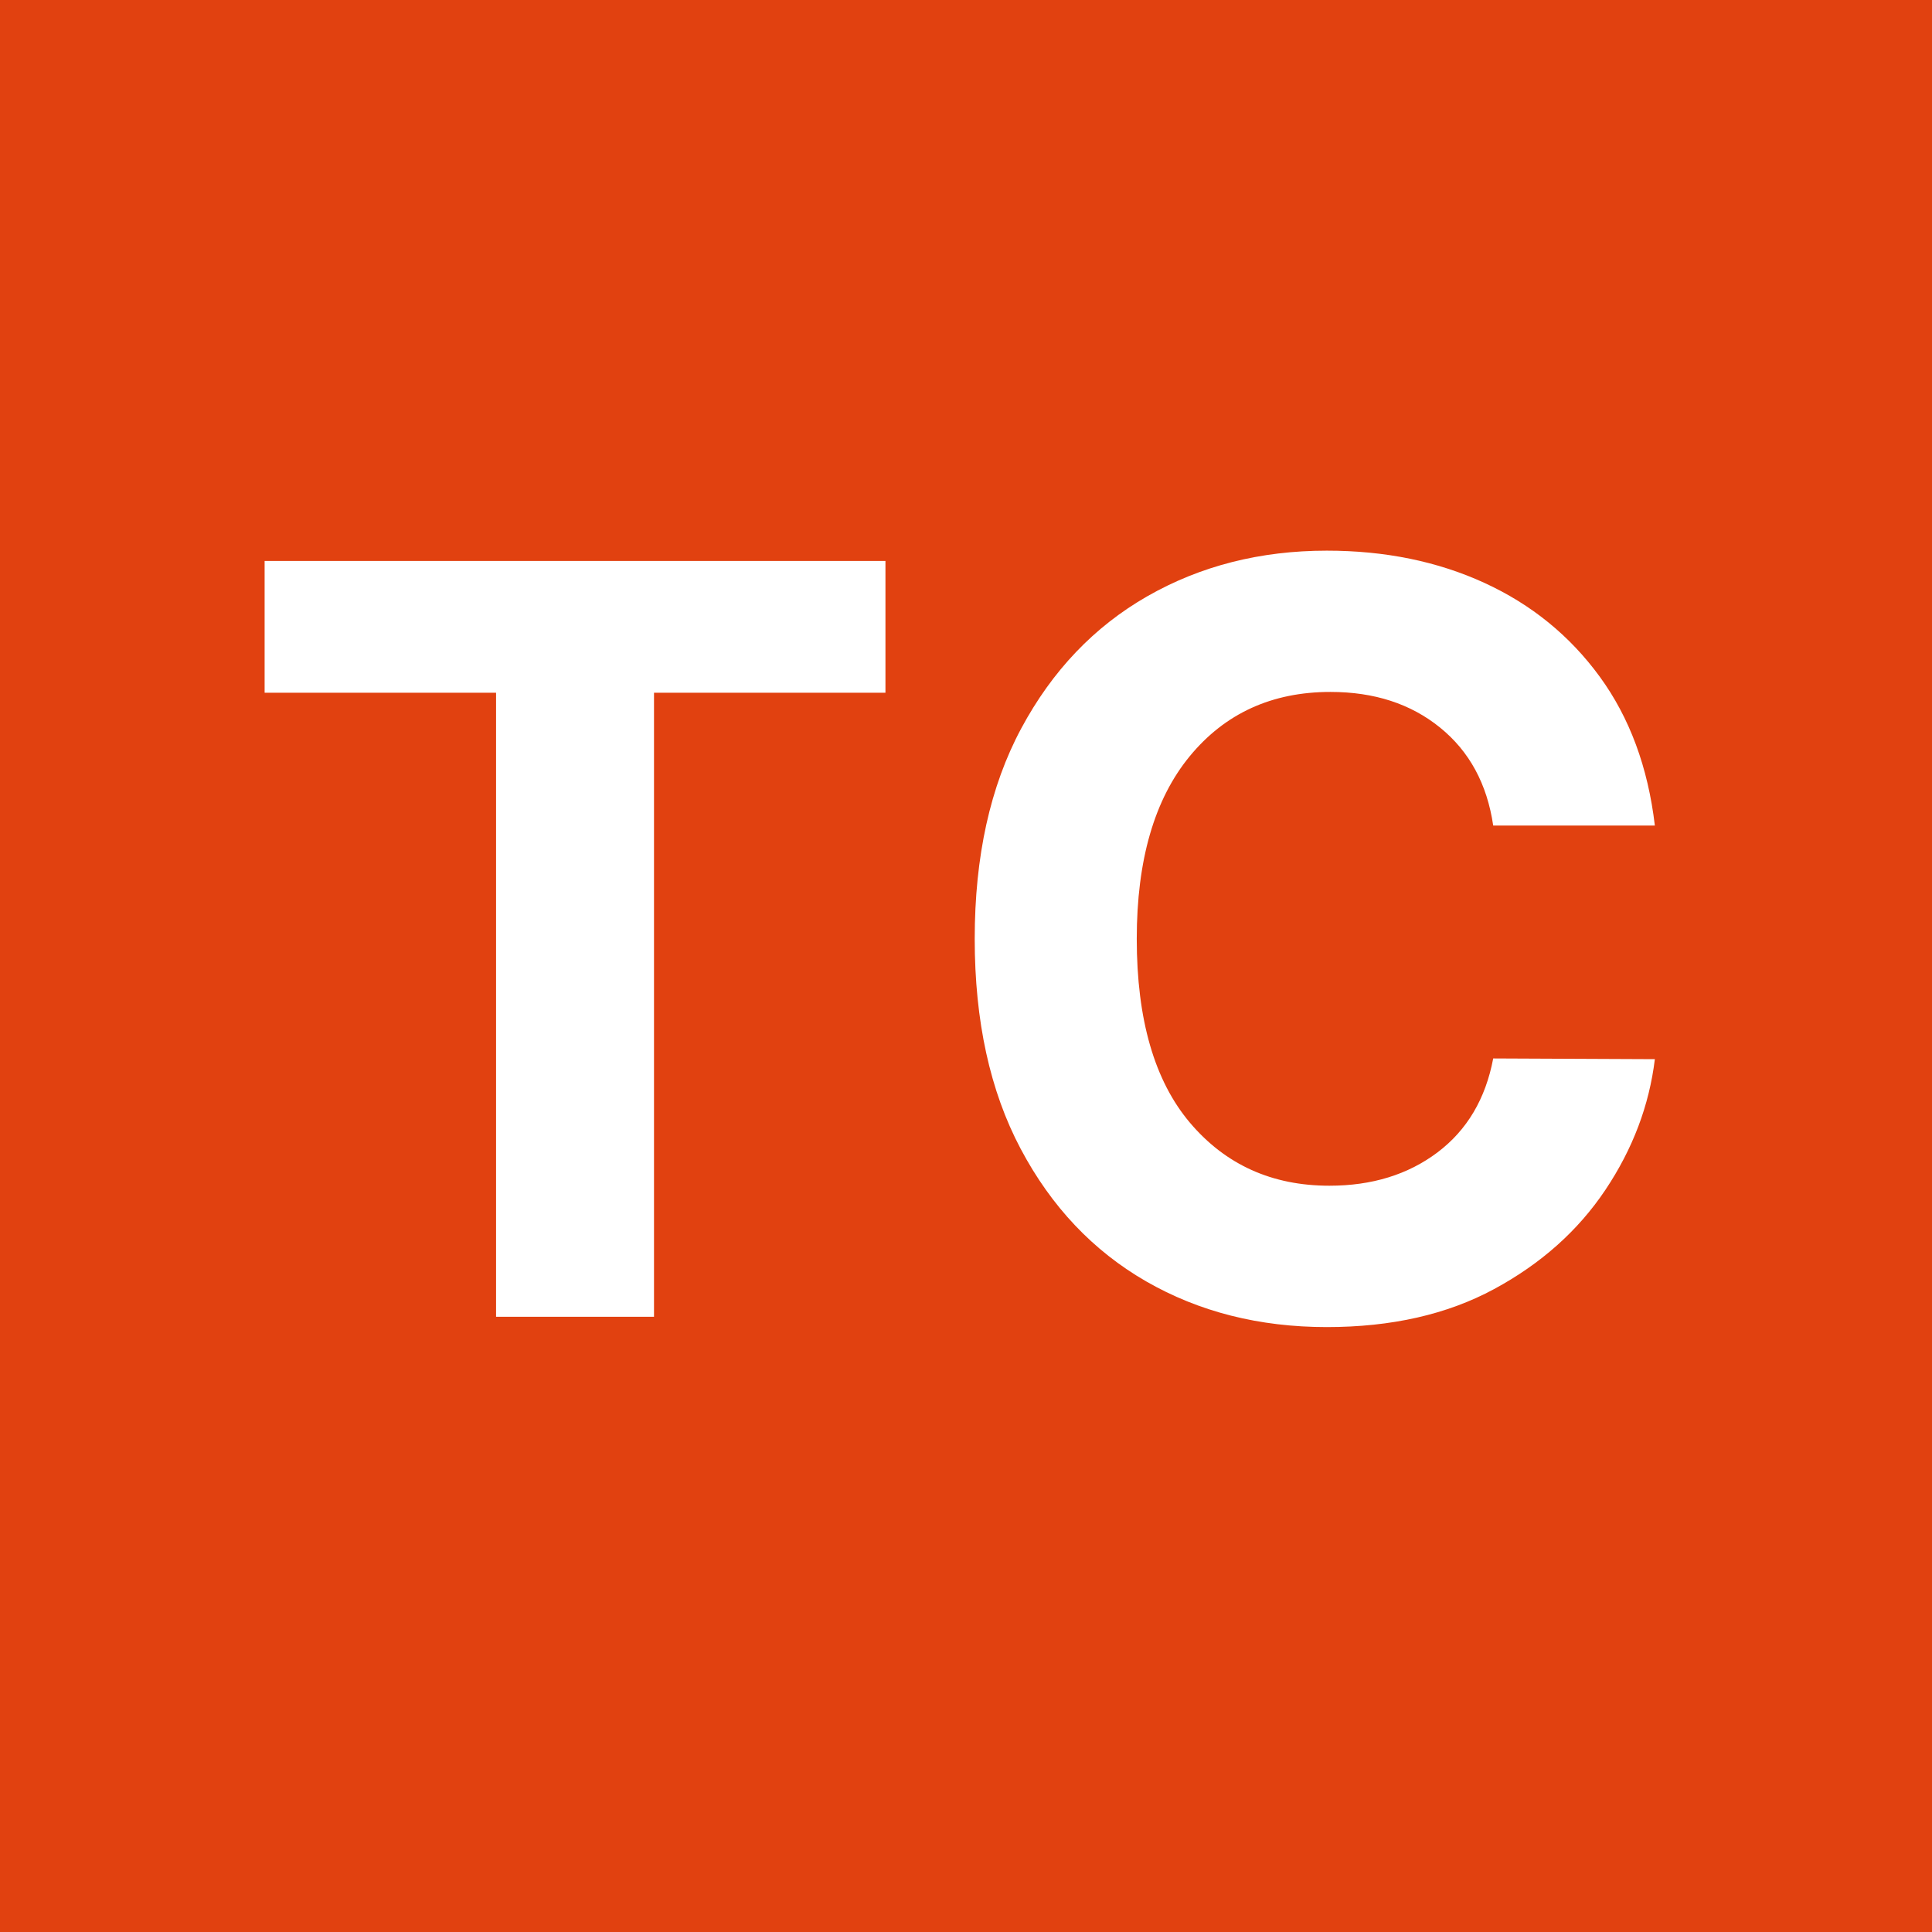
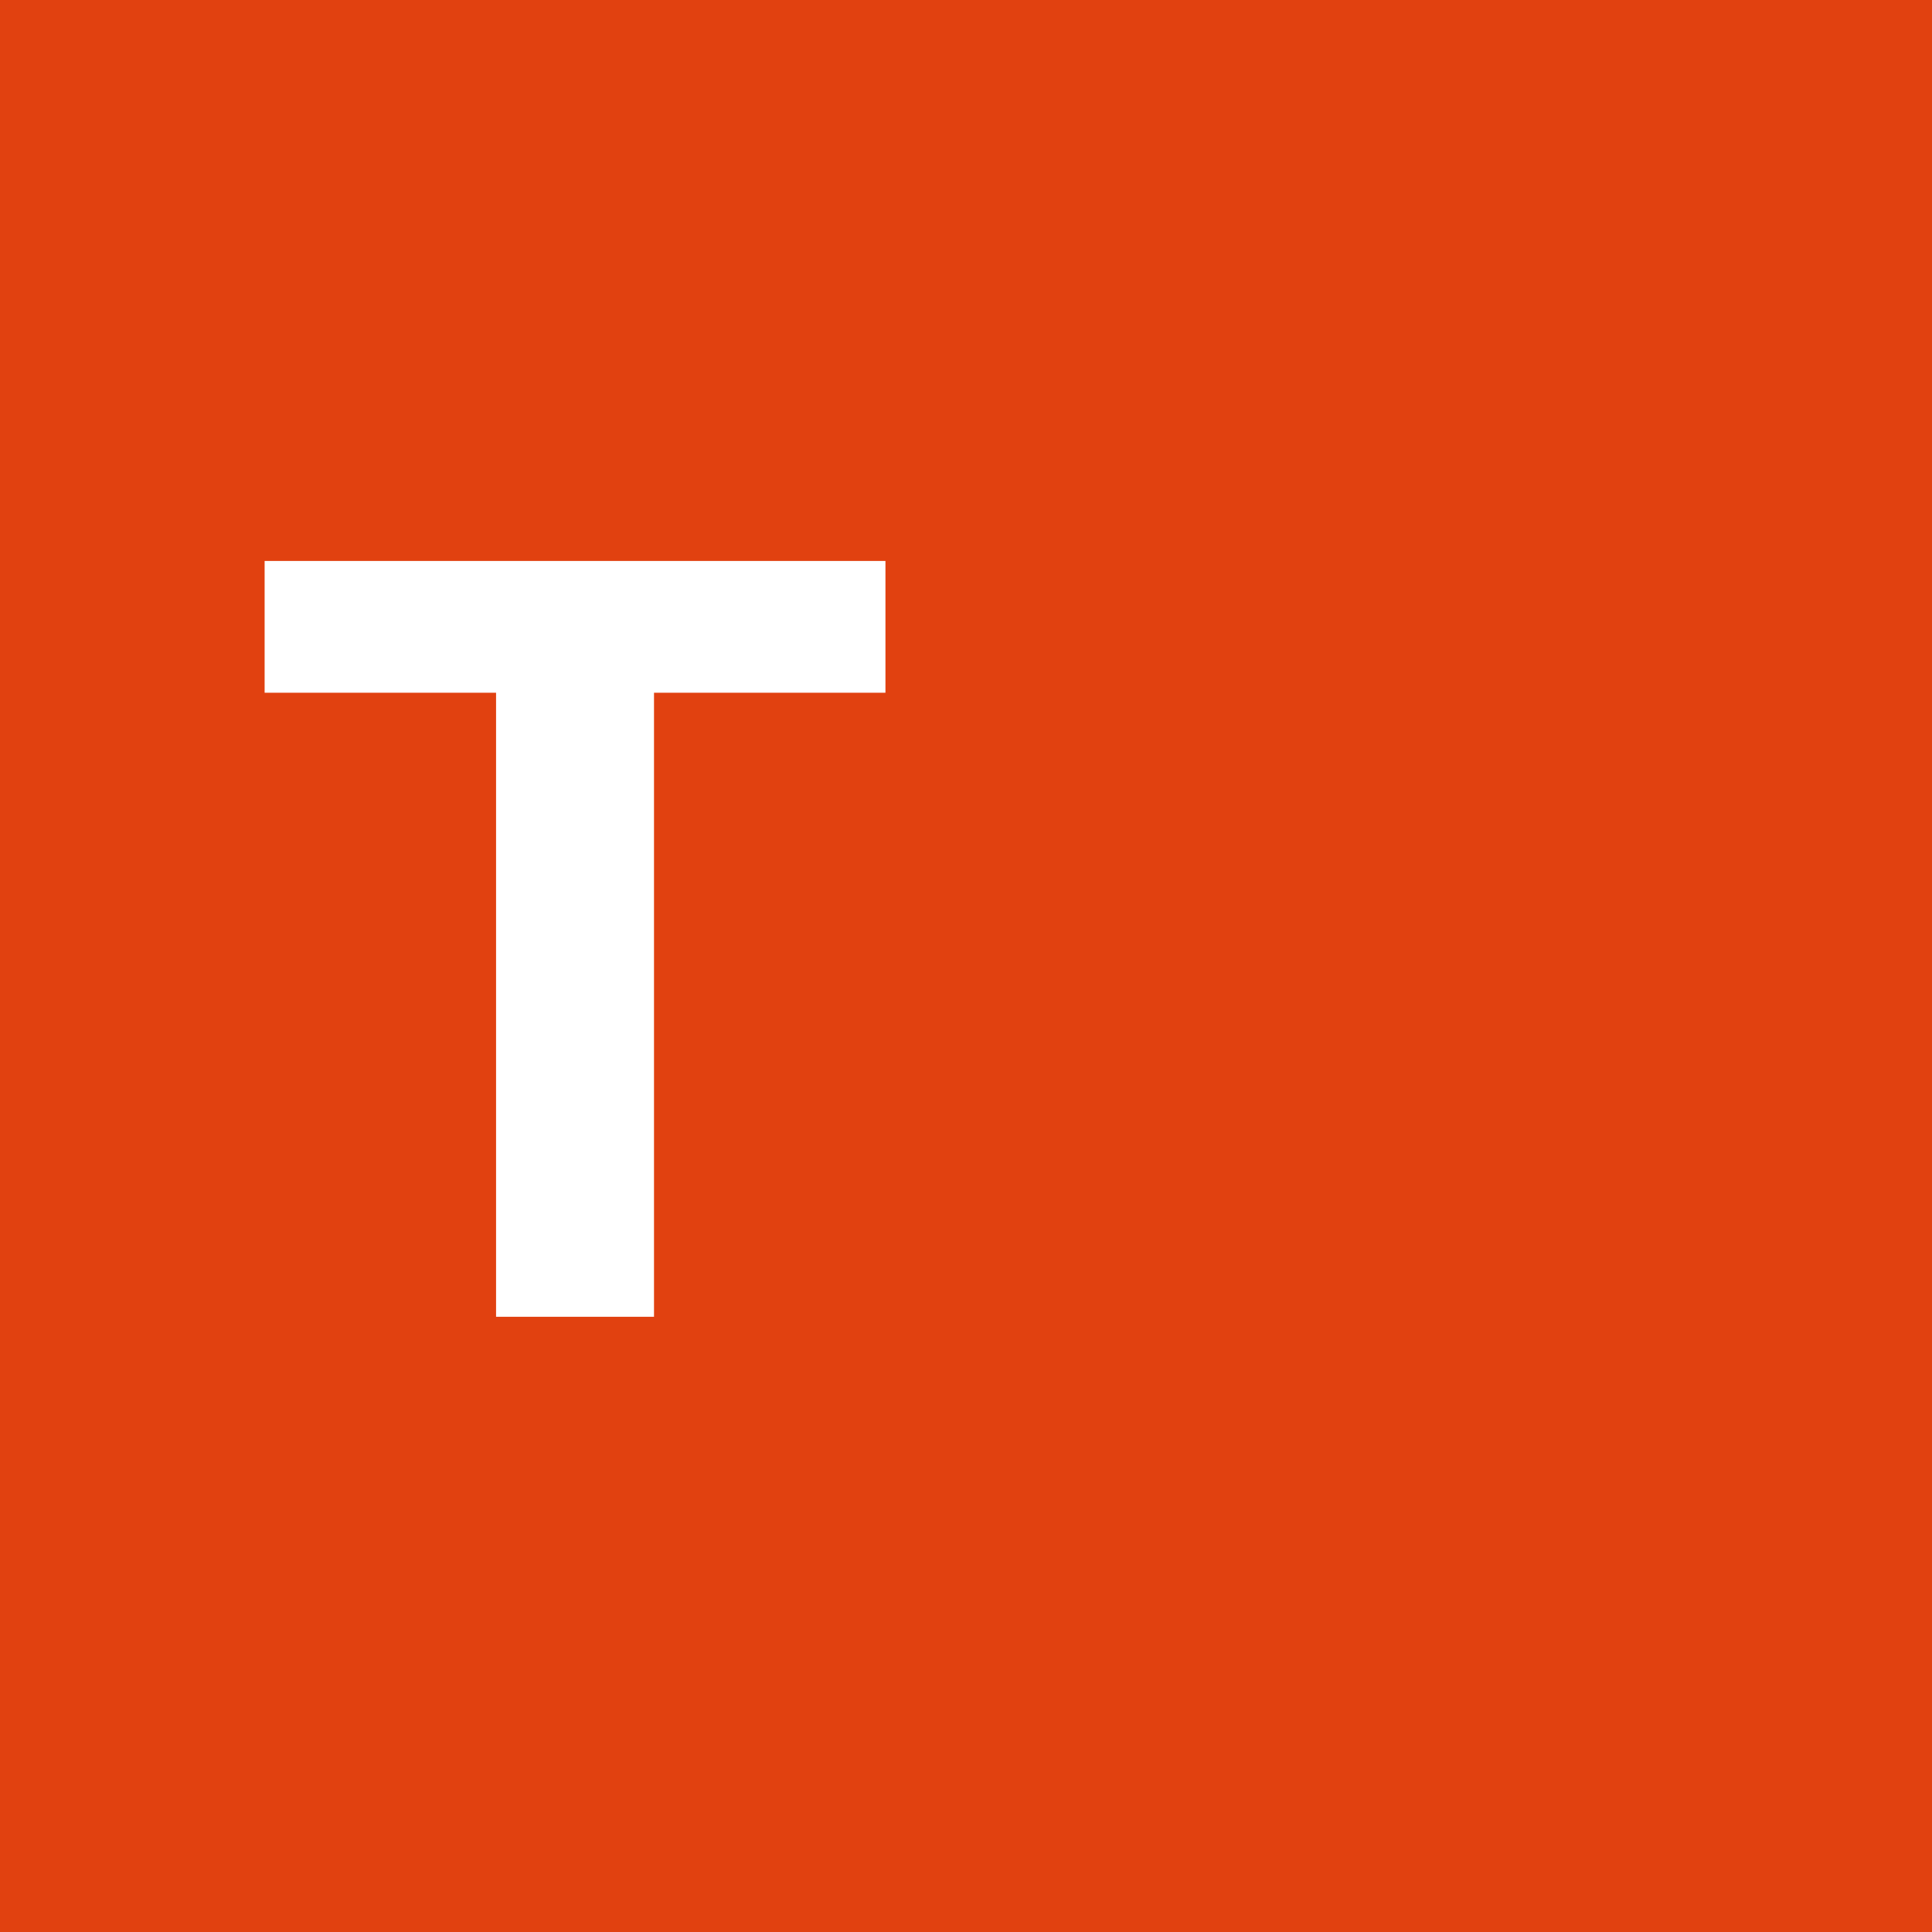
<svg xmlns="http://www.w3.org/2000/svg" width="30" zoomAndPan="magnify" viewBox="0 0 375 375" height="30" preserveAspectRatio="xMidYMid meet" version="1.0">
  <defs>
    <g />
  </defs>
  <rect x="-37.5" width="450" fill="#ffffff" y="-37.5" height="450" fill-opacity="1" />
  <rect x="-37.5" width="450" fill="#e14110" y="-37.5" height="450" fill-opacity="1" />
  <g fill="#ffffff" fill-opacity="1">
    <g transform="translate(44.208, 255.585)">
      <g>
        <path d="M 7.156 -121.125 L 7.156 -146.703 L 127.656 -146.703 L 127.656 -121.125 L 82.734 -121.125 L 82.734 0 L 52.078 0 L 52.078 -121.125 Z M 7.156 -121.125 " />
      </g>
    </g>
  </g>
  <g fill="#ffffff" fill-opacity="1">
    <g transform="translate(179.019, 255.585)">
      <g>
-         <path d="M 142.188 -95.344 L 110.812 -95.344 C 109.625 -103.414 106.188 -109.754 100.5 -114.359 C 94.82 -118.973 87.727 -121.281 79.219 -121.281 C 67.852 -121.281 58.742 -117.113 51.891 -108.781 C 45.047 -100.445 41.625 -88.641 41.625 -73.359 C 41.625 -57.691 45.07 -45.785 51.969 -37.641 C 58.875 -29.504 67.891 -25.438 79.016 -25.438 C 87.273 -25.438 94.27 -27.594 100 -31.906 C 105.727 -36.227 109.332 -42.305 110.812 -50.141 L 142.188 -50 C 141.094 -41.02 137.895 -32.566 132.594 -24.641 C 127.289 -16.711 120.086 -10.289 110.984 -5.375 C 101.891 -0.457 91.066 2 78.516 2 C 65.422 2 53.727 -0.957 43.438 -6.875 C 33.156 -12.801 25.039 -21.375 19.094 -32.594 C 13.145 -43.812 10.172 -57.398 10.172 -73.359 C 10.172 -89.348 13.176 -102.953 19.188 -114.172 C 25.207 -125.398 33.375 -133.961 43.688 -139.859 C 54.008 -145.754 65.617 -148.703 78.516 -148.703 C 89.828 -148.703 100.031 -146.613 109.125 -142.438 C 118.227 -138.258 125.68 -132.195 131.484 -124.25 C 137.285 -116.301 140.852 -106.664 142.188 -95.344 Z M 142.188 -95.344 " />
-       </g>
+         </g>
    </g>
  </g>
</svg>